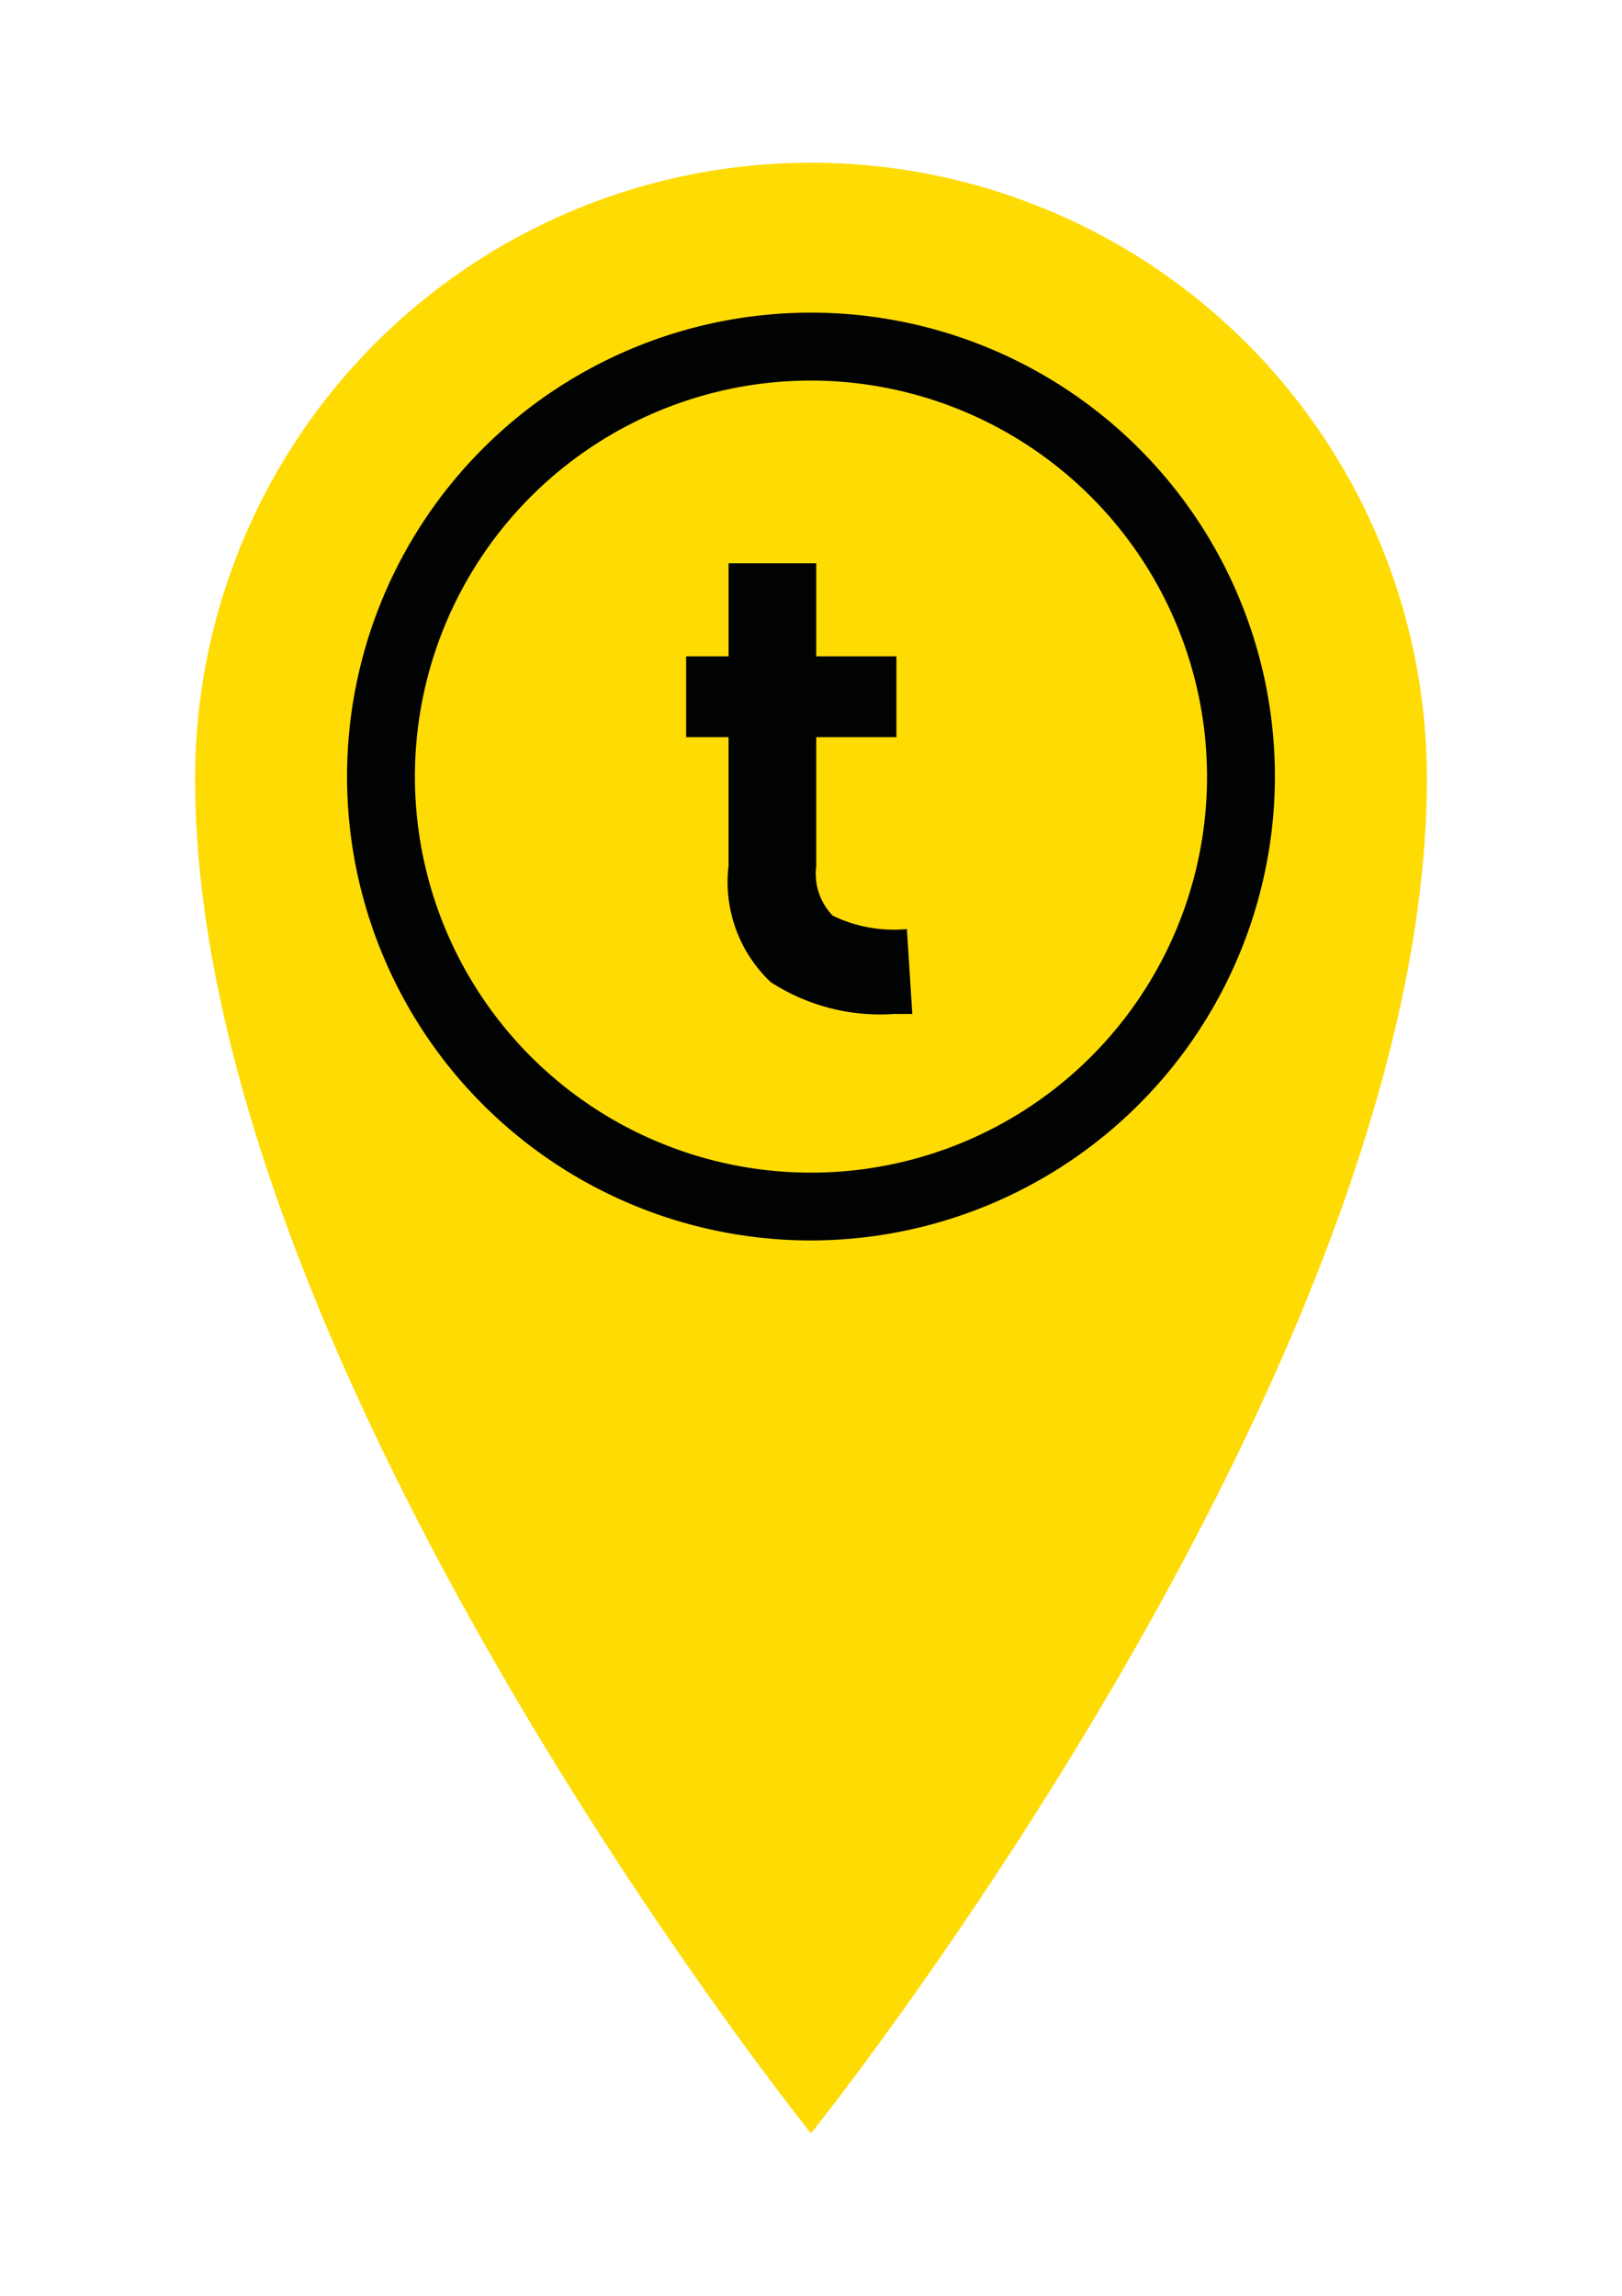
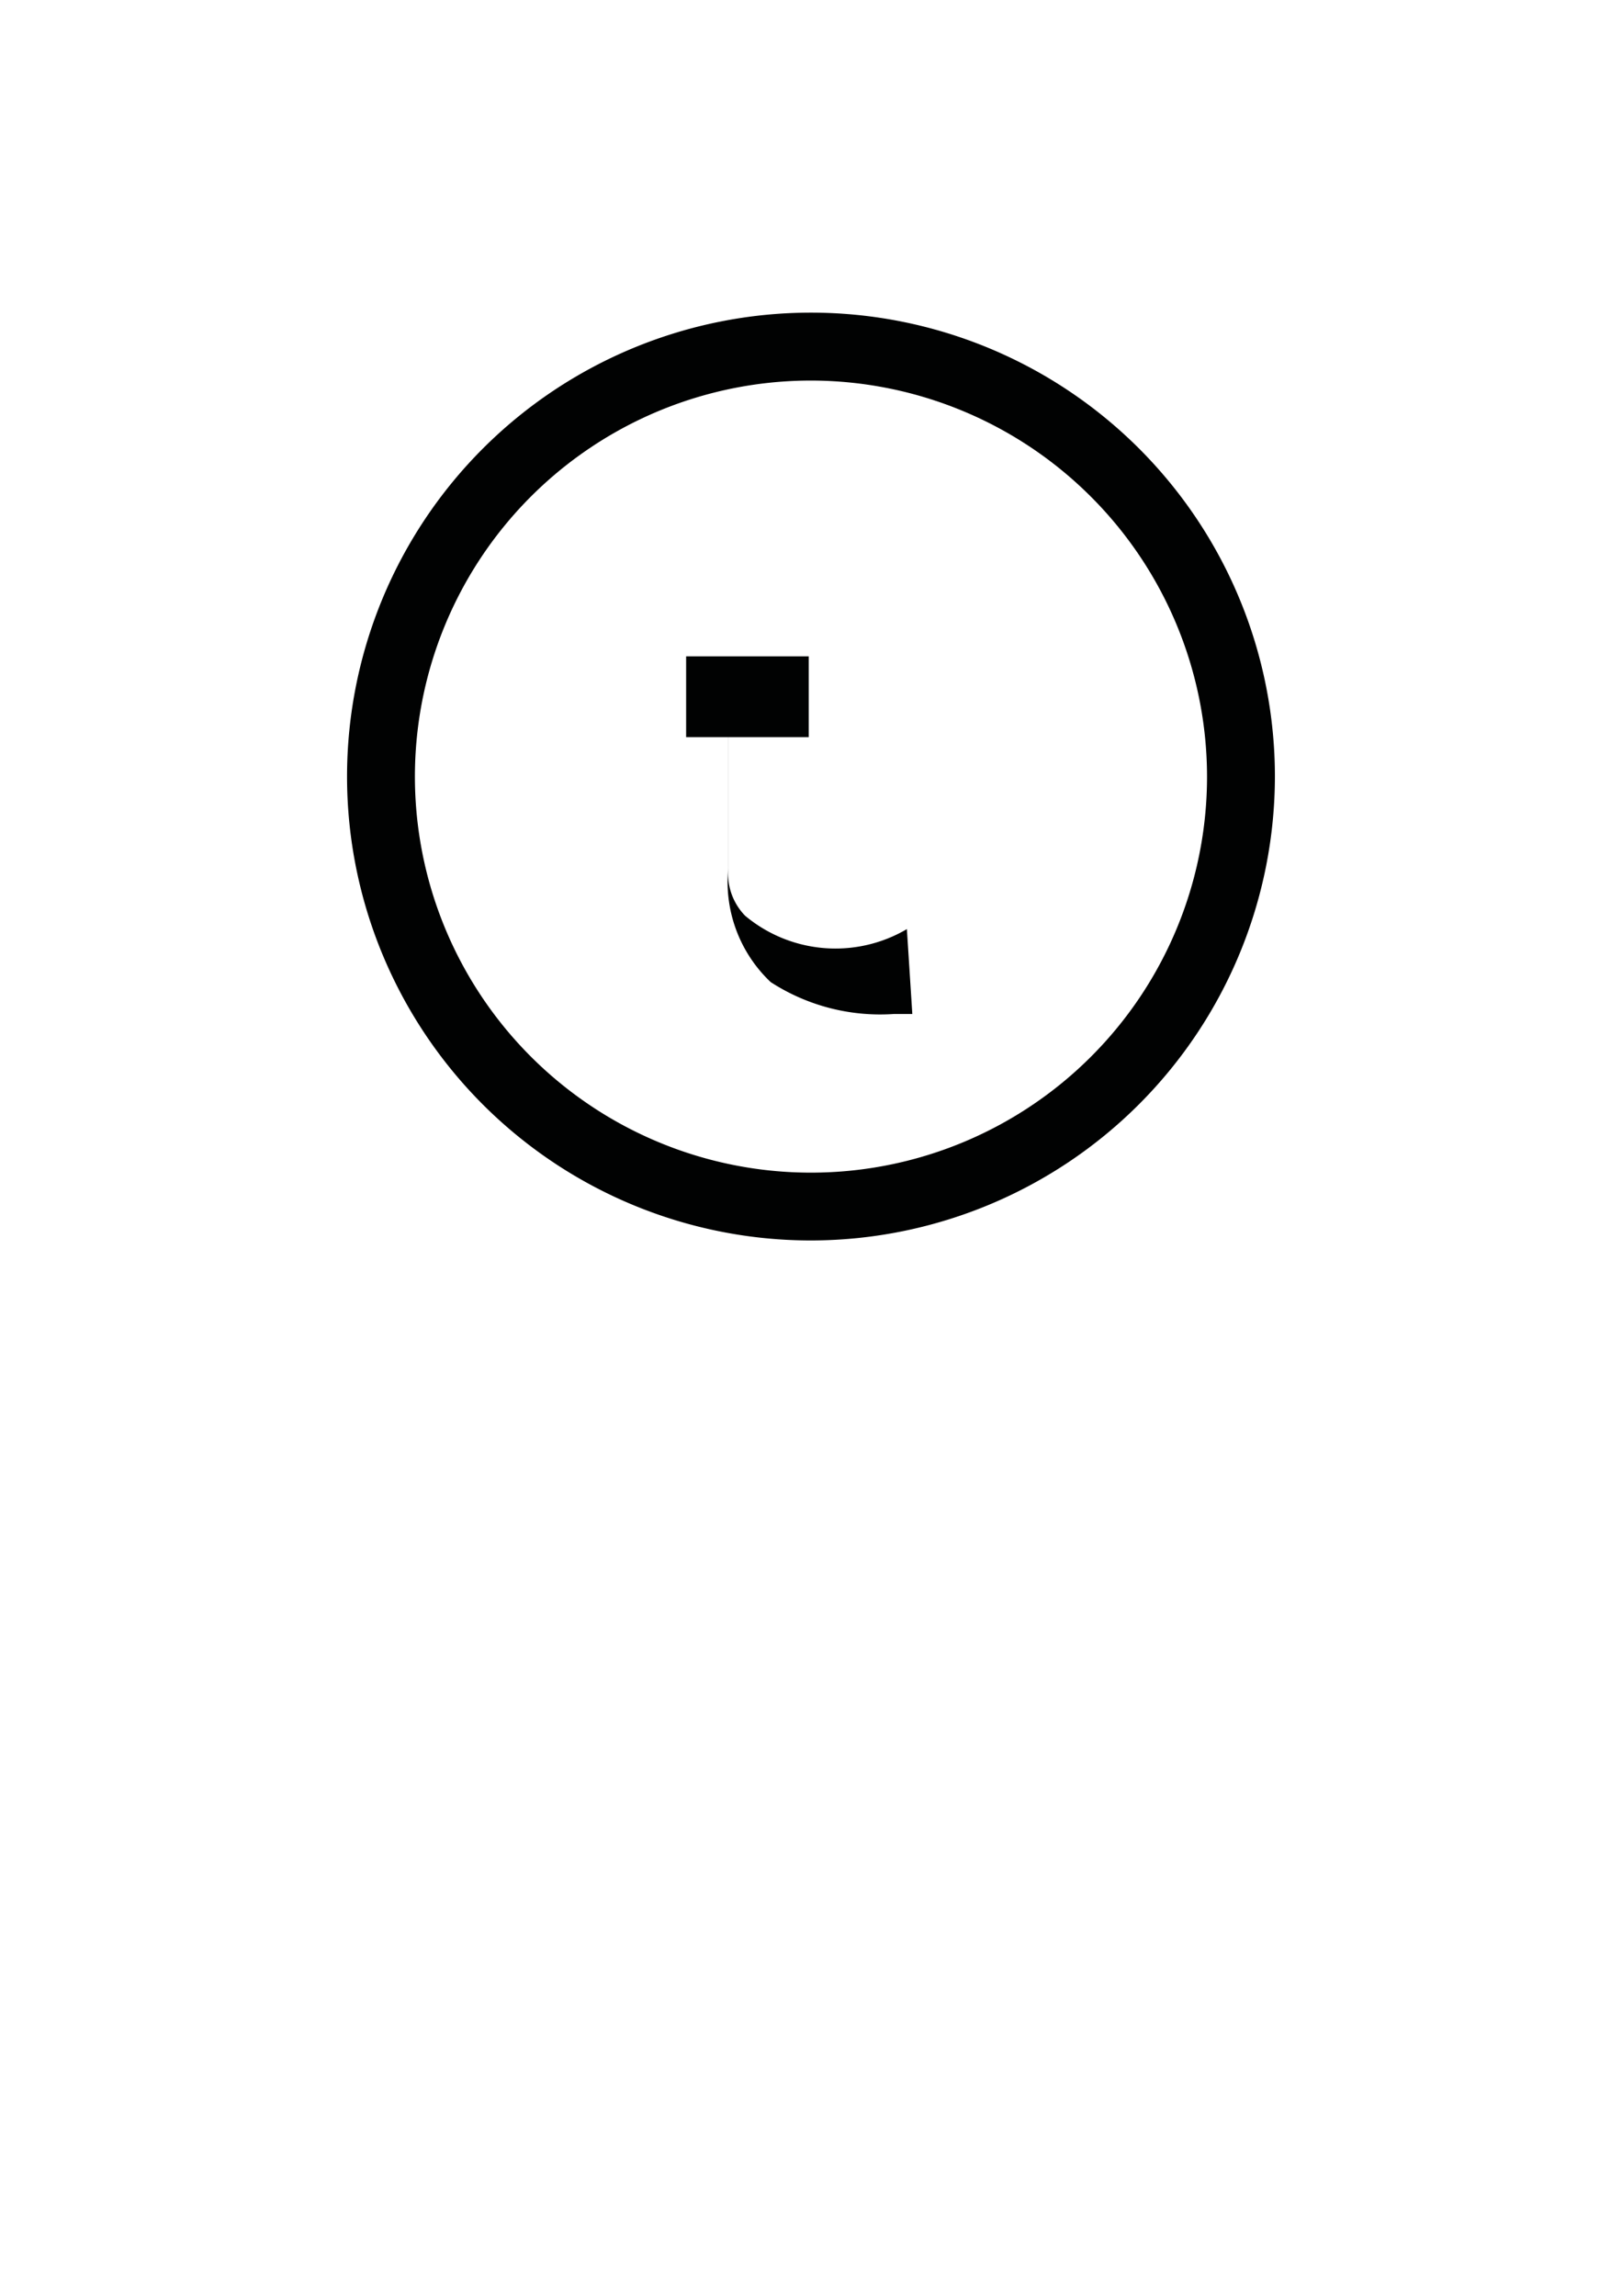
<svg xmlns="http://www.w3.org/2000/svg" id="Capa_1" data-name="Capa 1" width="30.375" height="43" viewBox="0 0 30.375 43" preserveAspectRatio="xMidYMid meet">
  <defs>
    <style>.cls-1{fill:#ffdb04;}.cls-2{fill:#010202;}</style>
  </defs>
  <title>location-pointer</title>
-   <path class="cls-1" d="M15.187,3.047A11.533,11.533,0,0,0,3.654,14.58c0,11.012,11.533,25.373,11.533,25.373S26.721,25.592,26.721,14.58A11.534,11.534,0,0,0,15.187,3.047Zm0,17.9a6.228,6.228,0,1,1,6.228-6.228A6.228,6.228,0,0,1,15.187,20.946Z" />
-   <circle class="cls-1" cx="15.187" cy="14.718" r="7.863" />
-   <path class="cls-2" d="M12.849,13.806V12.292h.795V10.549h1.642v1.743h1.501v1.514h-1.501v2.411a1.129,1.129,0,0,0,.309.932A2.638,2.638,0,0,0,16.983,17.4l.102,1.59h-.351a3.765,3.765,0,0,1-2.302-.598,2.581,2.581,0,0,1-.789-2.175V13.806Z" />
+   <path class="cls-2" d="M12.849,13.806V12.292h.795V10.549v1.743h1.501v1.514h-1.501v2.411a1.129,1.129,0,0,0,.309.932A2.638,2.638,0,0,0,16.983,17.4l.102,1.59h-.351a3.765,3.765,0,0,1-2.302-.598,2.581,2.581,0,0,1-.789-2.175V13.806Z" />
  <path class="cls-2" d="M15.187,23.231a8.688,8.688,0,1,1,8.688-8.688A8.698,8.698,0,0,1,15.187,23.231Zm0-16.104a7.417,7.417,0,1,0,7.417,7.416A7.425,7.425,0,0,0,15.187,7.127Z" />
</svg>